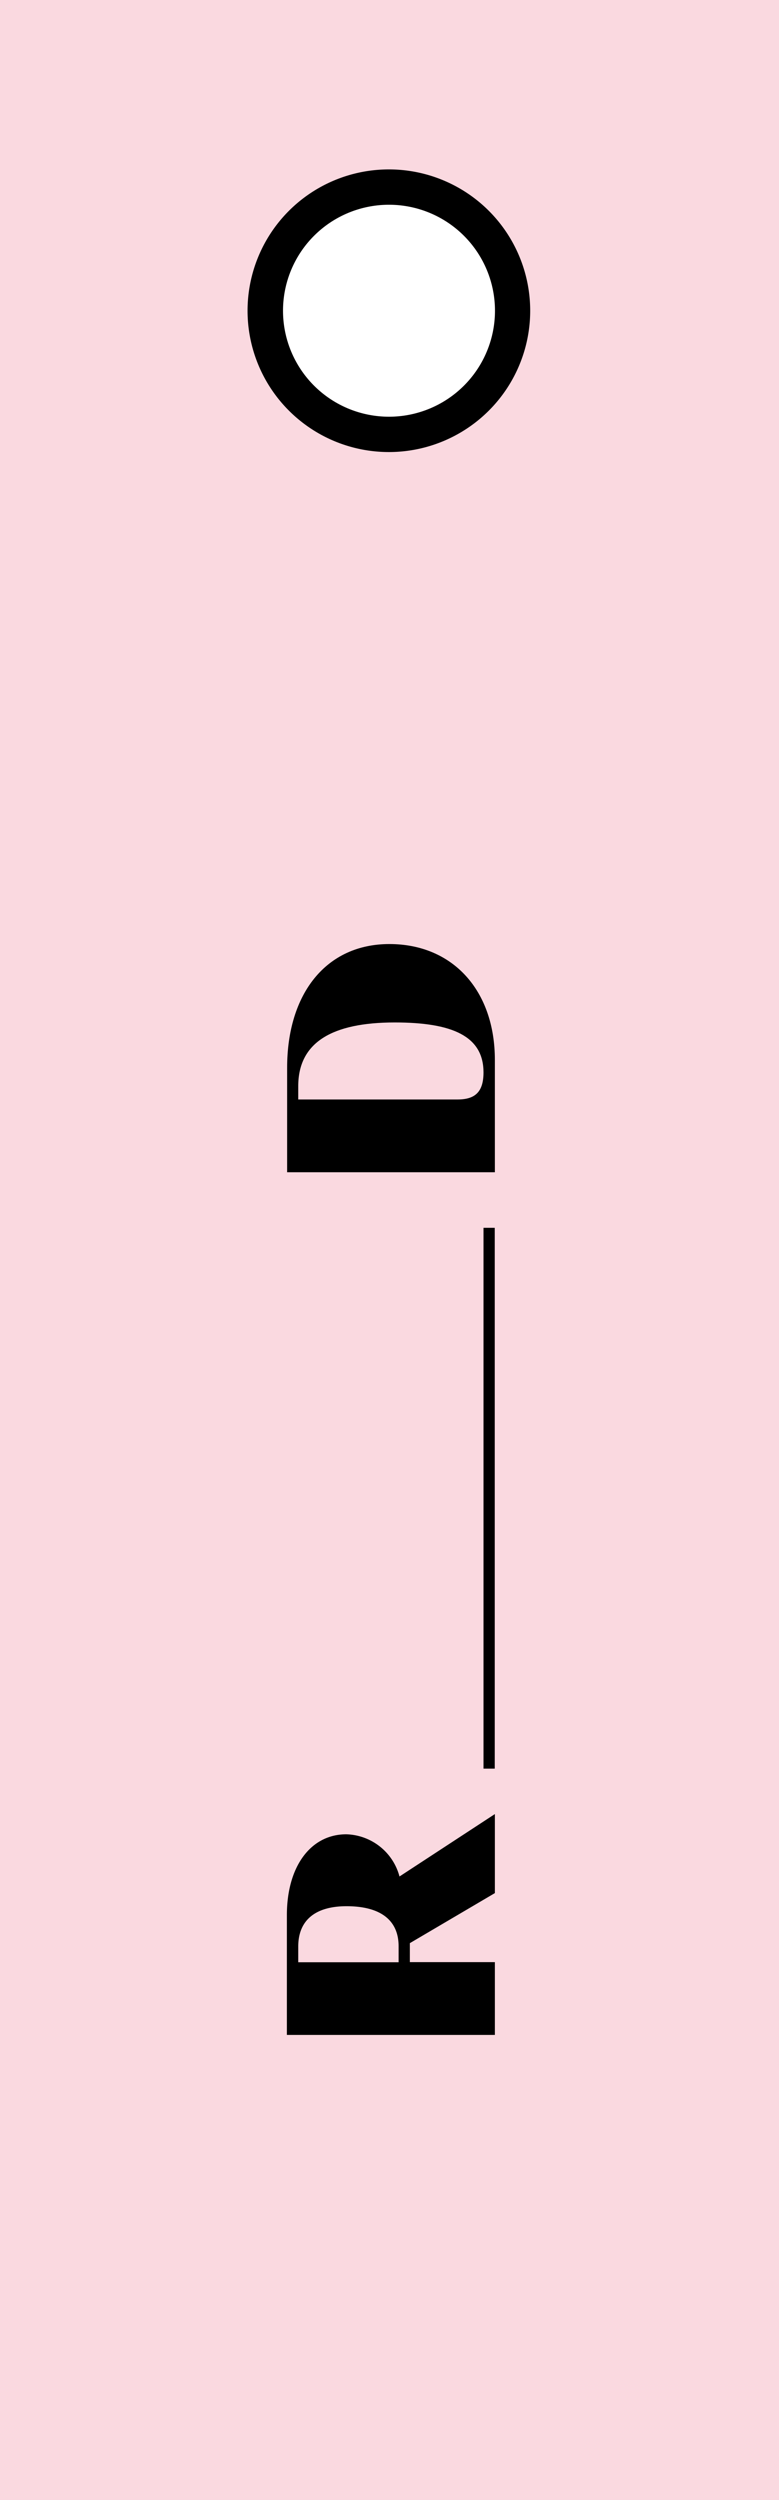
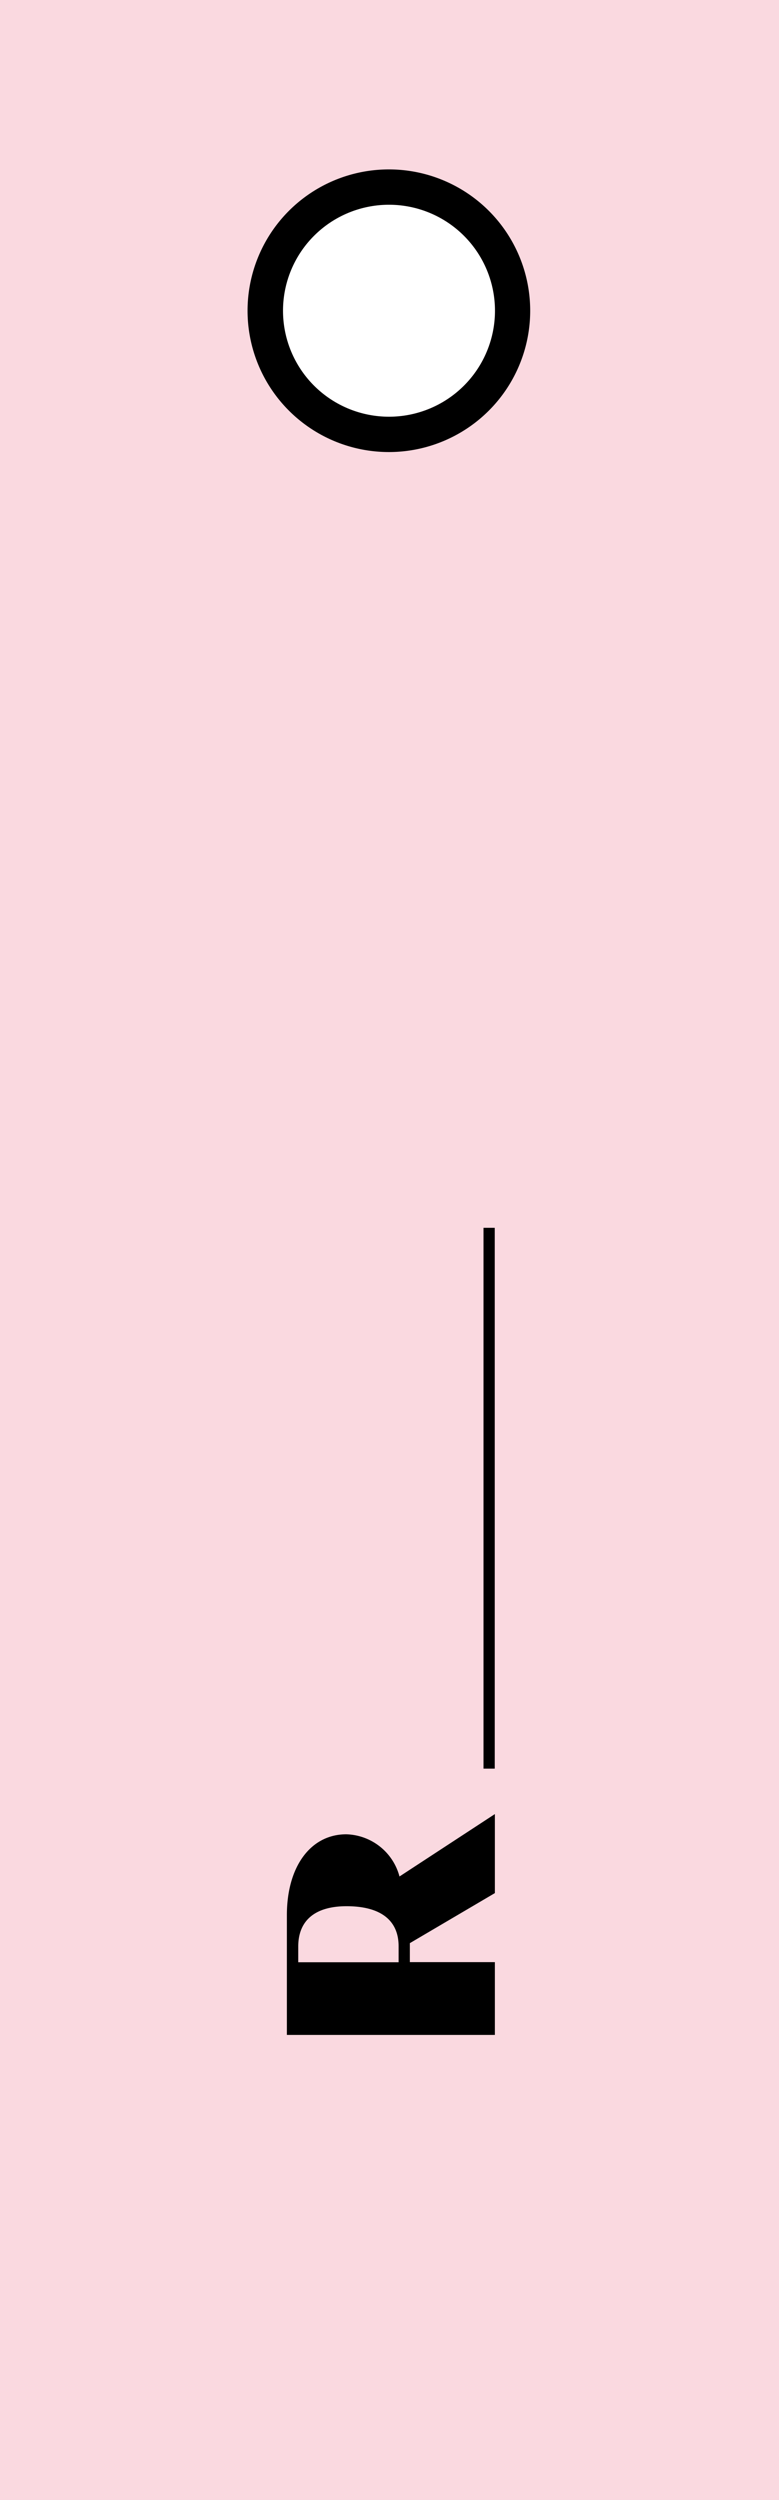
<svg xmlns="http://www.w3.org/2000/svg" id="Layer_1" data-name="Layer 1" viewBox="0 0 62.4 200.25">
  <defs>
    <style>.cls-1{fill:#fad9e0;}</style>
  </defs>
  <title>Morcos KeyArtboard 120</title>
  <path class="cls-1" d="M62.4,200.25H0V0H62.4ZM31.15,16.4a8.49,8.49,0,1,0,8.49,8.48A8.48,8.48,0,0,0,31.15,16.4Z" />
  <path d="M31.15,16.4a8.49,8.49,0,1,1-8.48,8.48,8.49,8.49,0,0,1,8.48-8.48m0-2.83A11.32,11.32,0,1,0,42.47,24.88,11.32,11.32,0,0,0,31.15,13.57Z" />
  <path d="M23.89,157.18v-1.26c0-2.09,1.35-3.23,3.87-3.23,2.72,0,4.17,1.12,4.17,3.21v1.28Zm15.75-5.54v-6.33l-7.64,5a4.54,4.54,0,0,0-4.26-3.38c-2.86,0-4.76,2.59-4.76,6.47V163H39.64v-5.83H32.83v-1.52Z" />
-   <path d="M23,85.53V93.9H39.64v-9c0-5.57-3.38-9.28-8.45-9.28S23,79.6,23,85.53m13.68,2.54H23.89V87c0-3.5,2.71-5.1,7.73-5.1,4.62,0,7.11,1.1,7.11,4,0,1.52-.63,2.17-2.07,2.17" />
  <rect x="38.73" y="98.35" width="0.9" height="43.32" />
</svg>